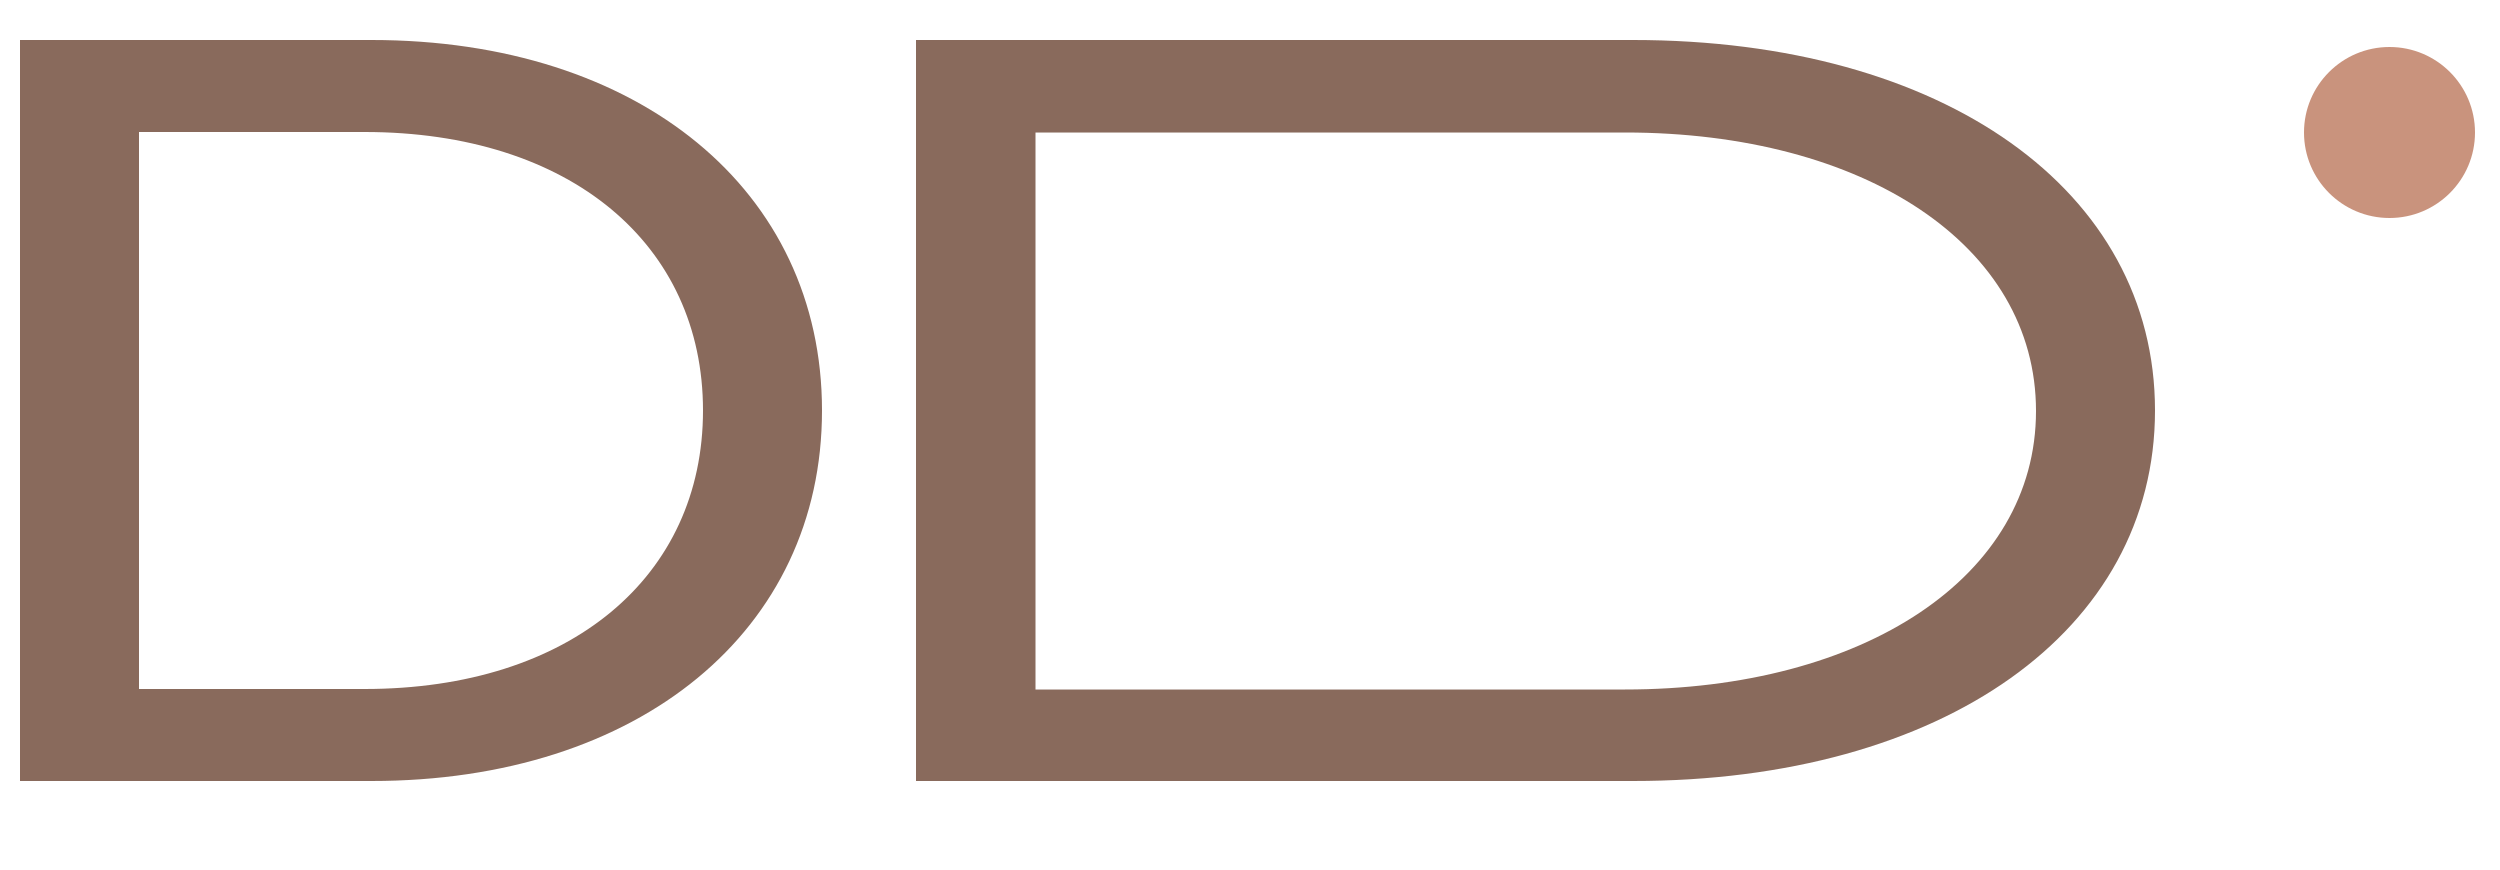
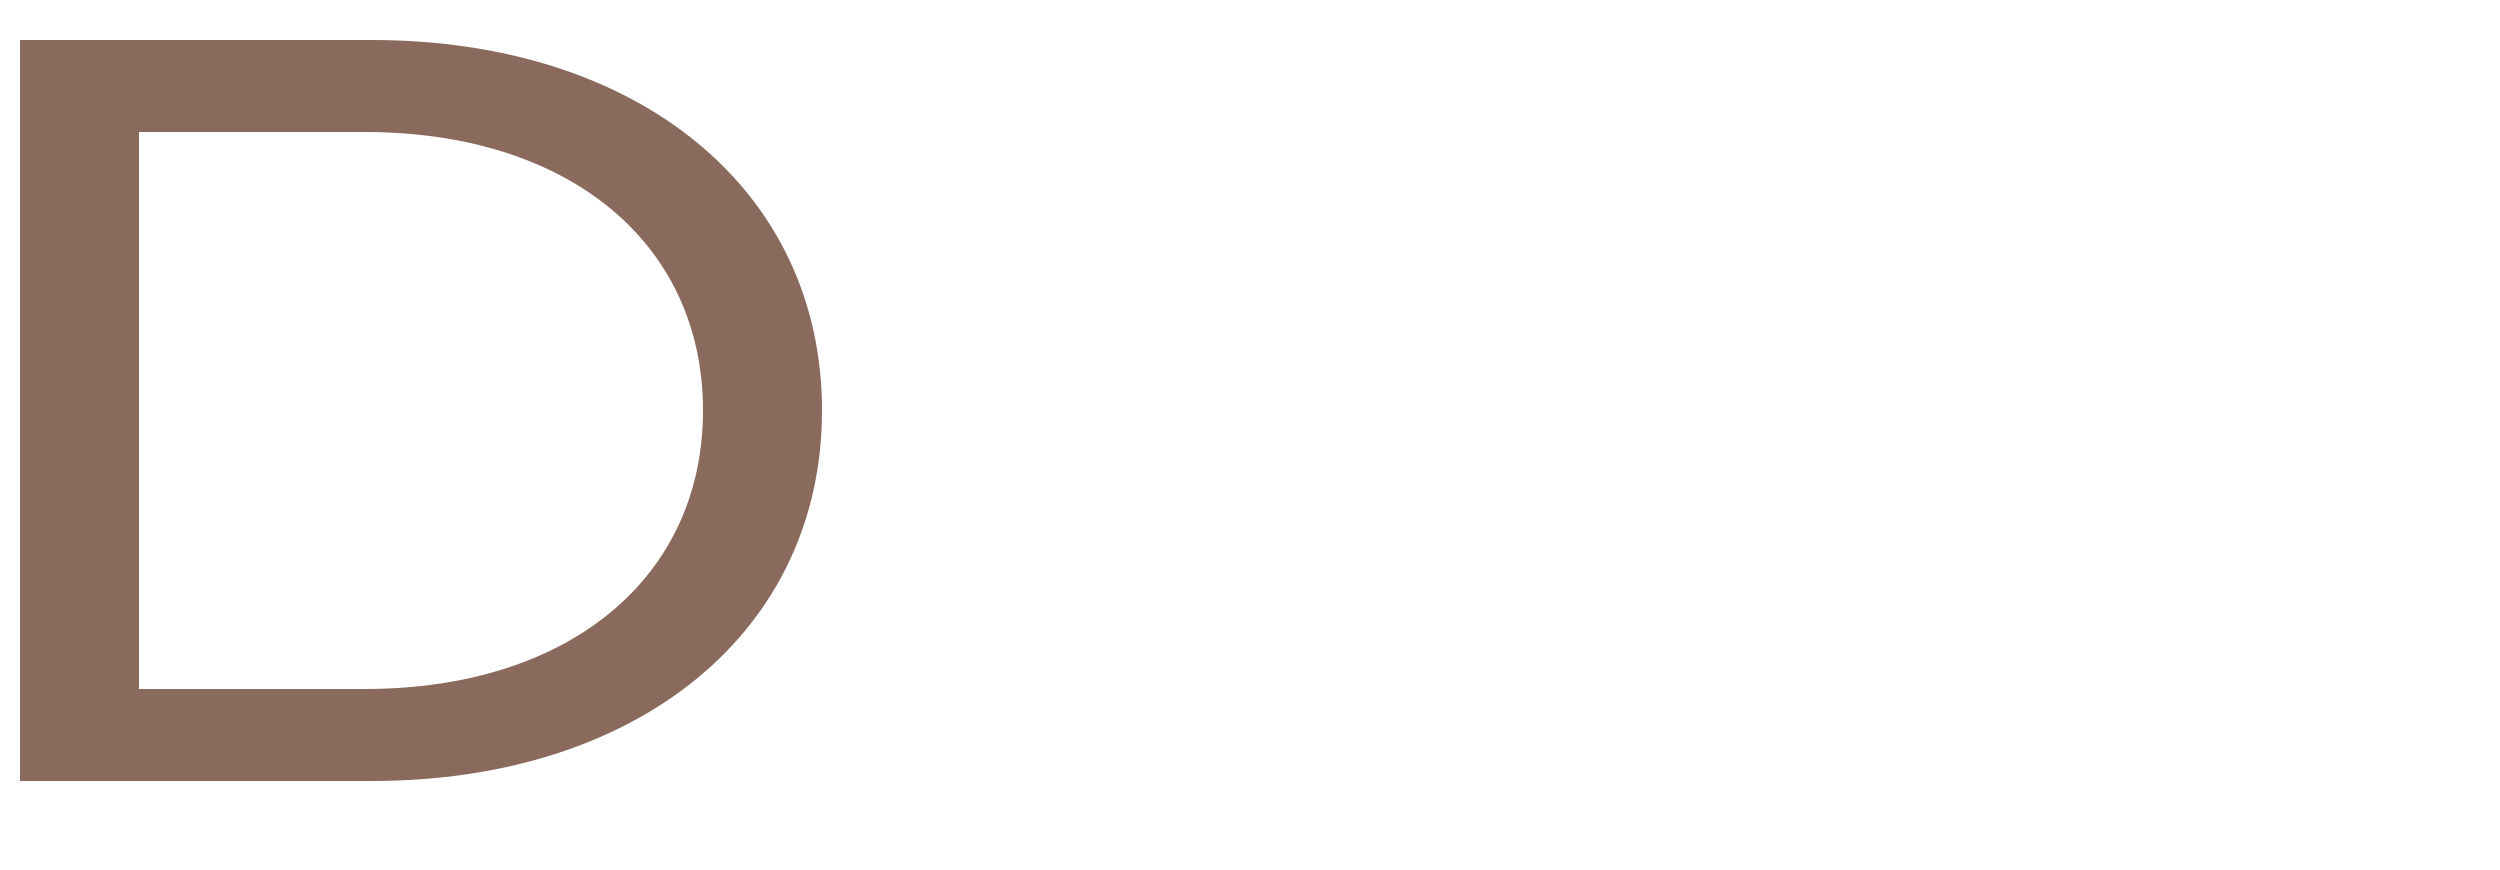
<svg xmlns="http://www.w3.org/2000/svg" id="Layer_1" x="0px" y="0px" viewBox="0 0 500 174" style="enable-background:new 0 0 500 174;" xml:space="preserve">
  <style type="text/css"> .st0{fill:#896A5C;} .st1{fill:#C9937D;} </style>
  <g>
    <path class="st0" d="M4,8h70.3c53.6,0,90.1,30.1,90.1,74.1s-36.5,74.1-90.1,74.1H4V8z M72.9,137.8c41.2,0,67.7-22.5,67.7-55.7 s-26.5-55.7-67.7-55.7H27.8v111.4H72.9z" />
-     <path class="st0" d="M326.6,8H183.2v148.2h143.4c62.1,0,104.4-30.1,104.4-74.1S388.8,8,326.6,8z M325,137.9H207.1V26.5H325 c47.8,0,82.2,22.5,82.2,55.7S372.7,137.9,325,137.9z" />
-     <circle class="st1" cx="477.9" cy="26.5" r="17.1" />
  </g>
</svg>